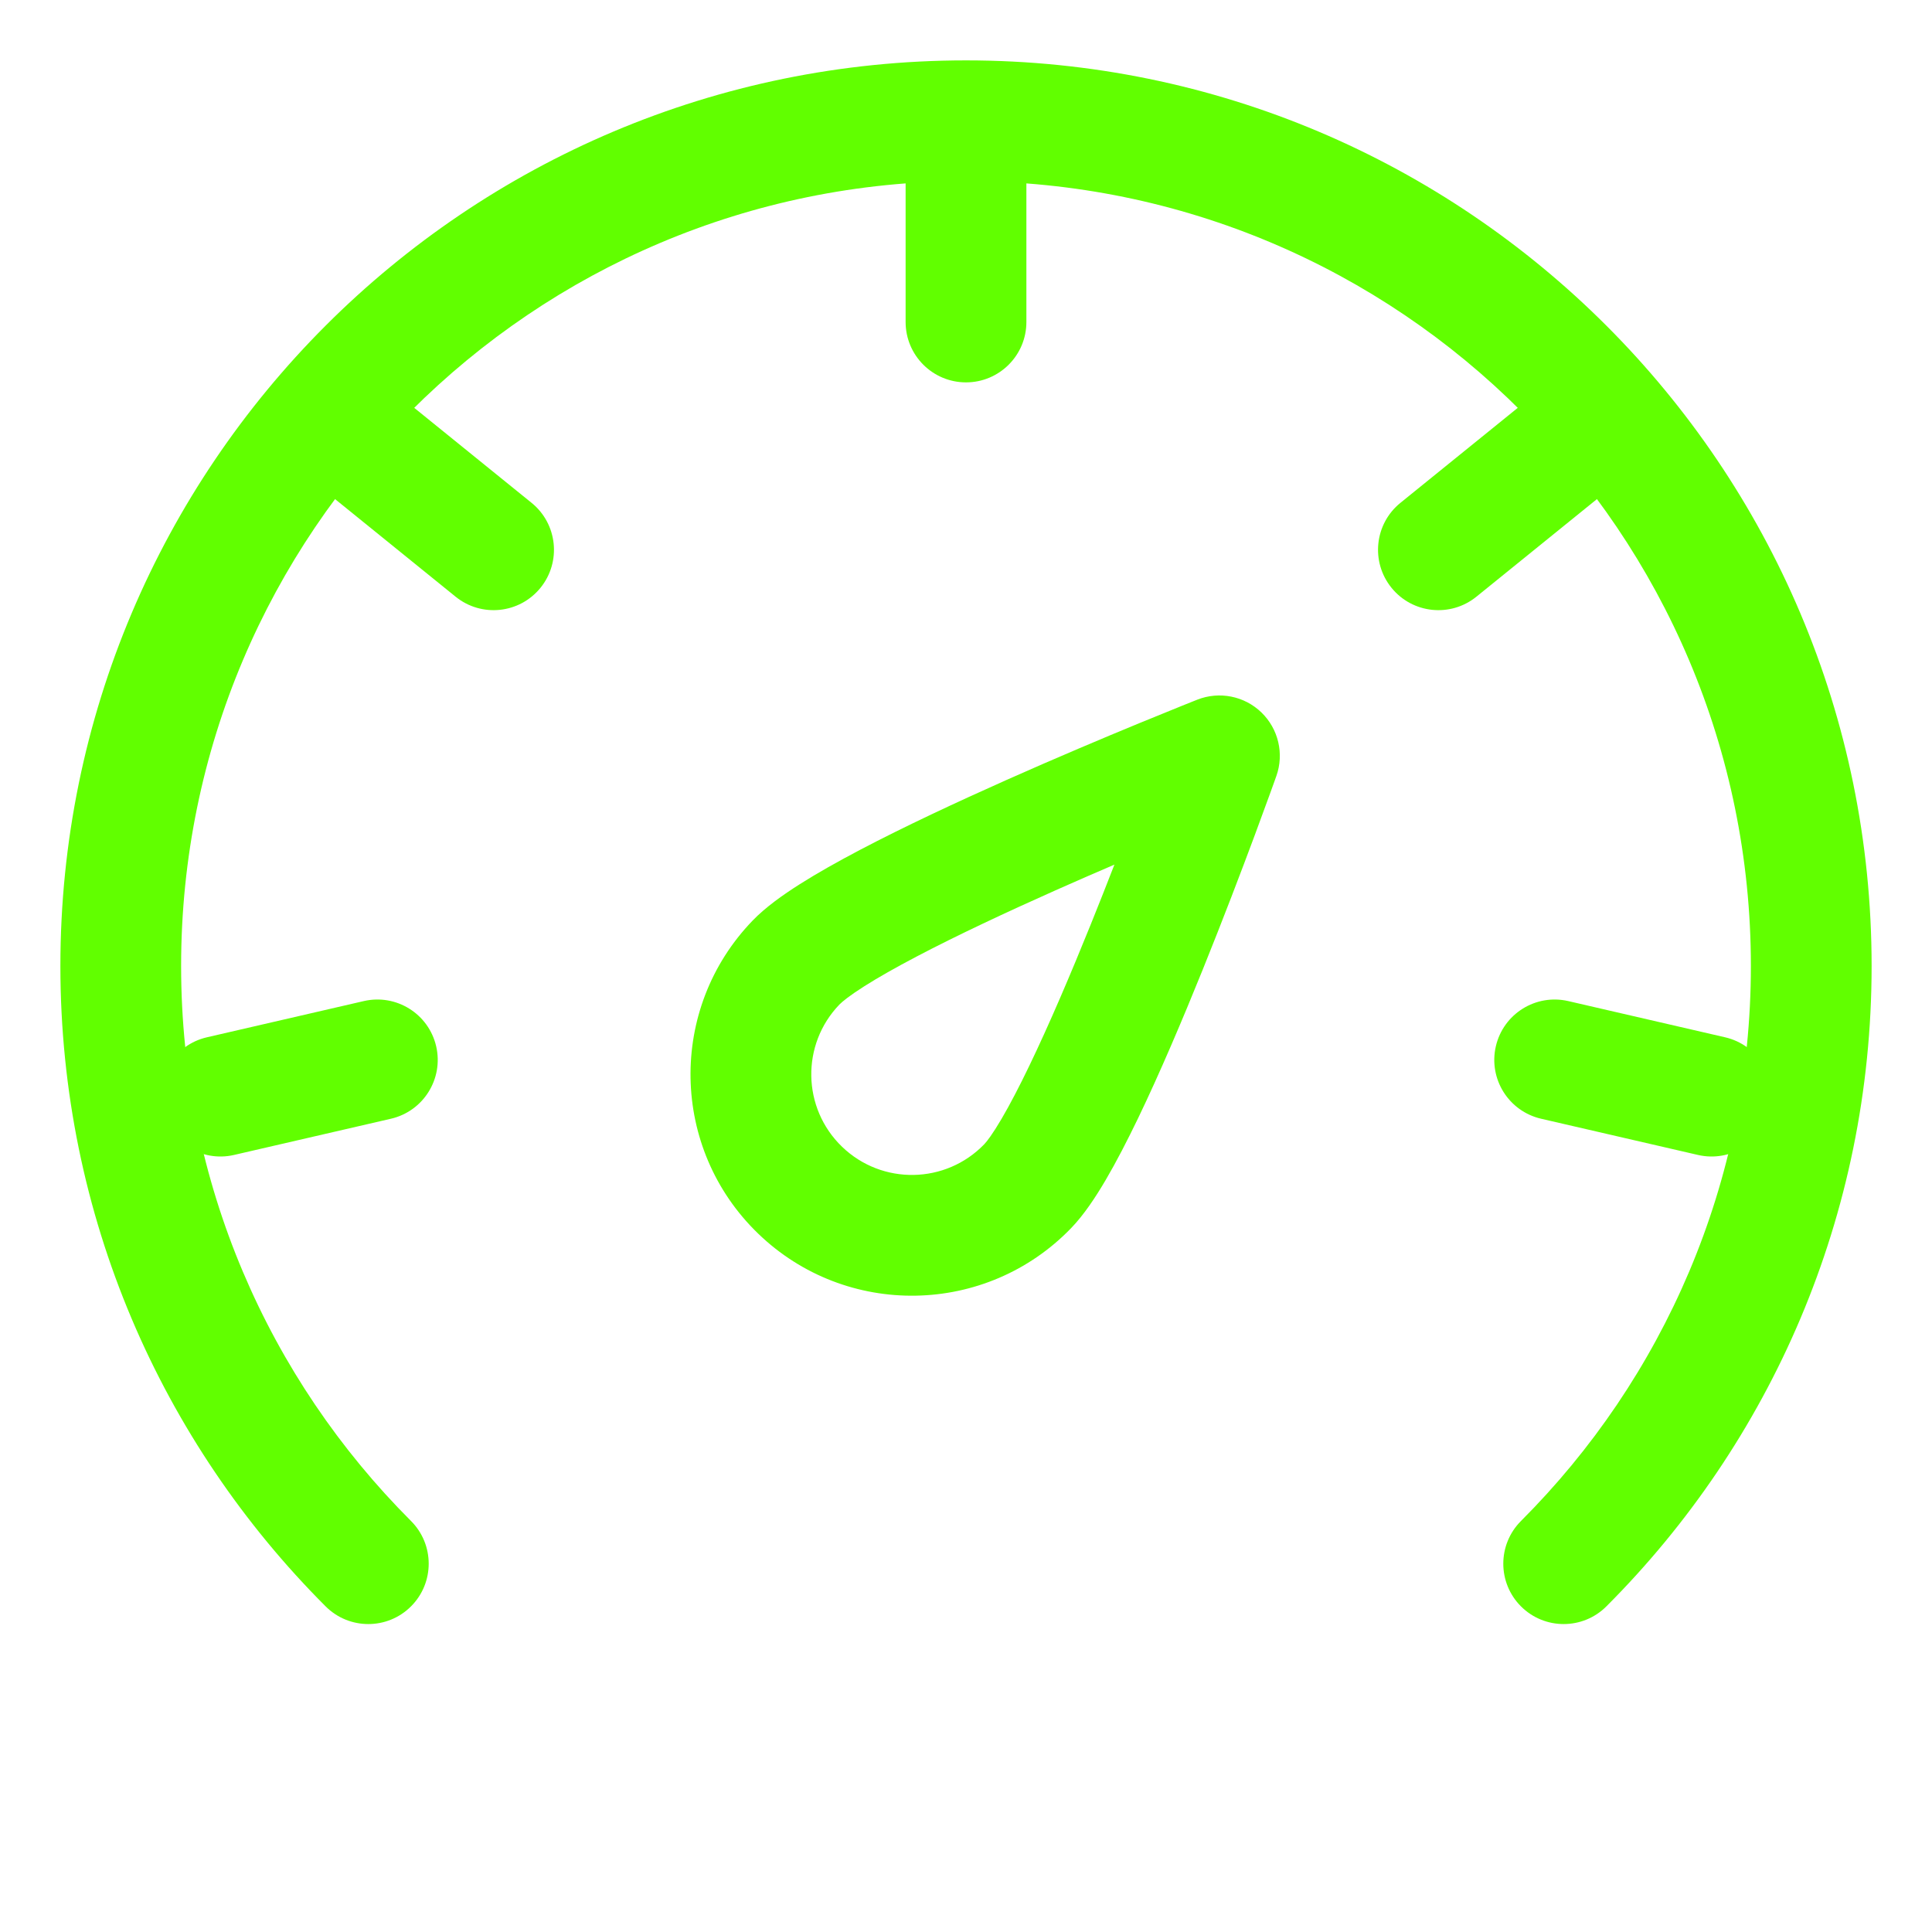
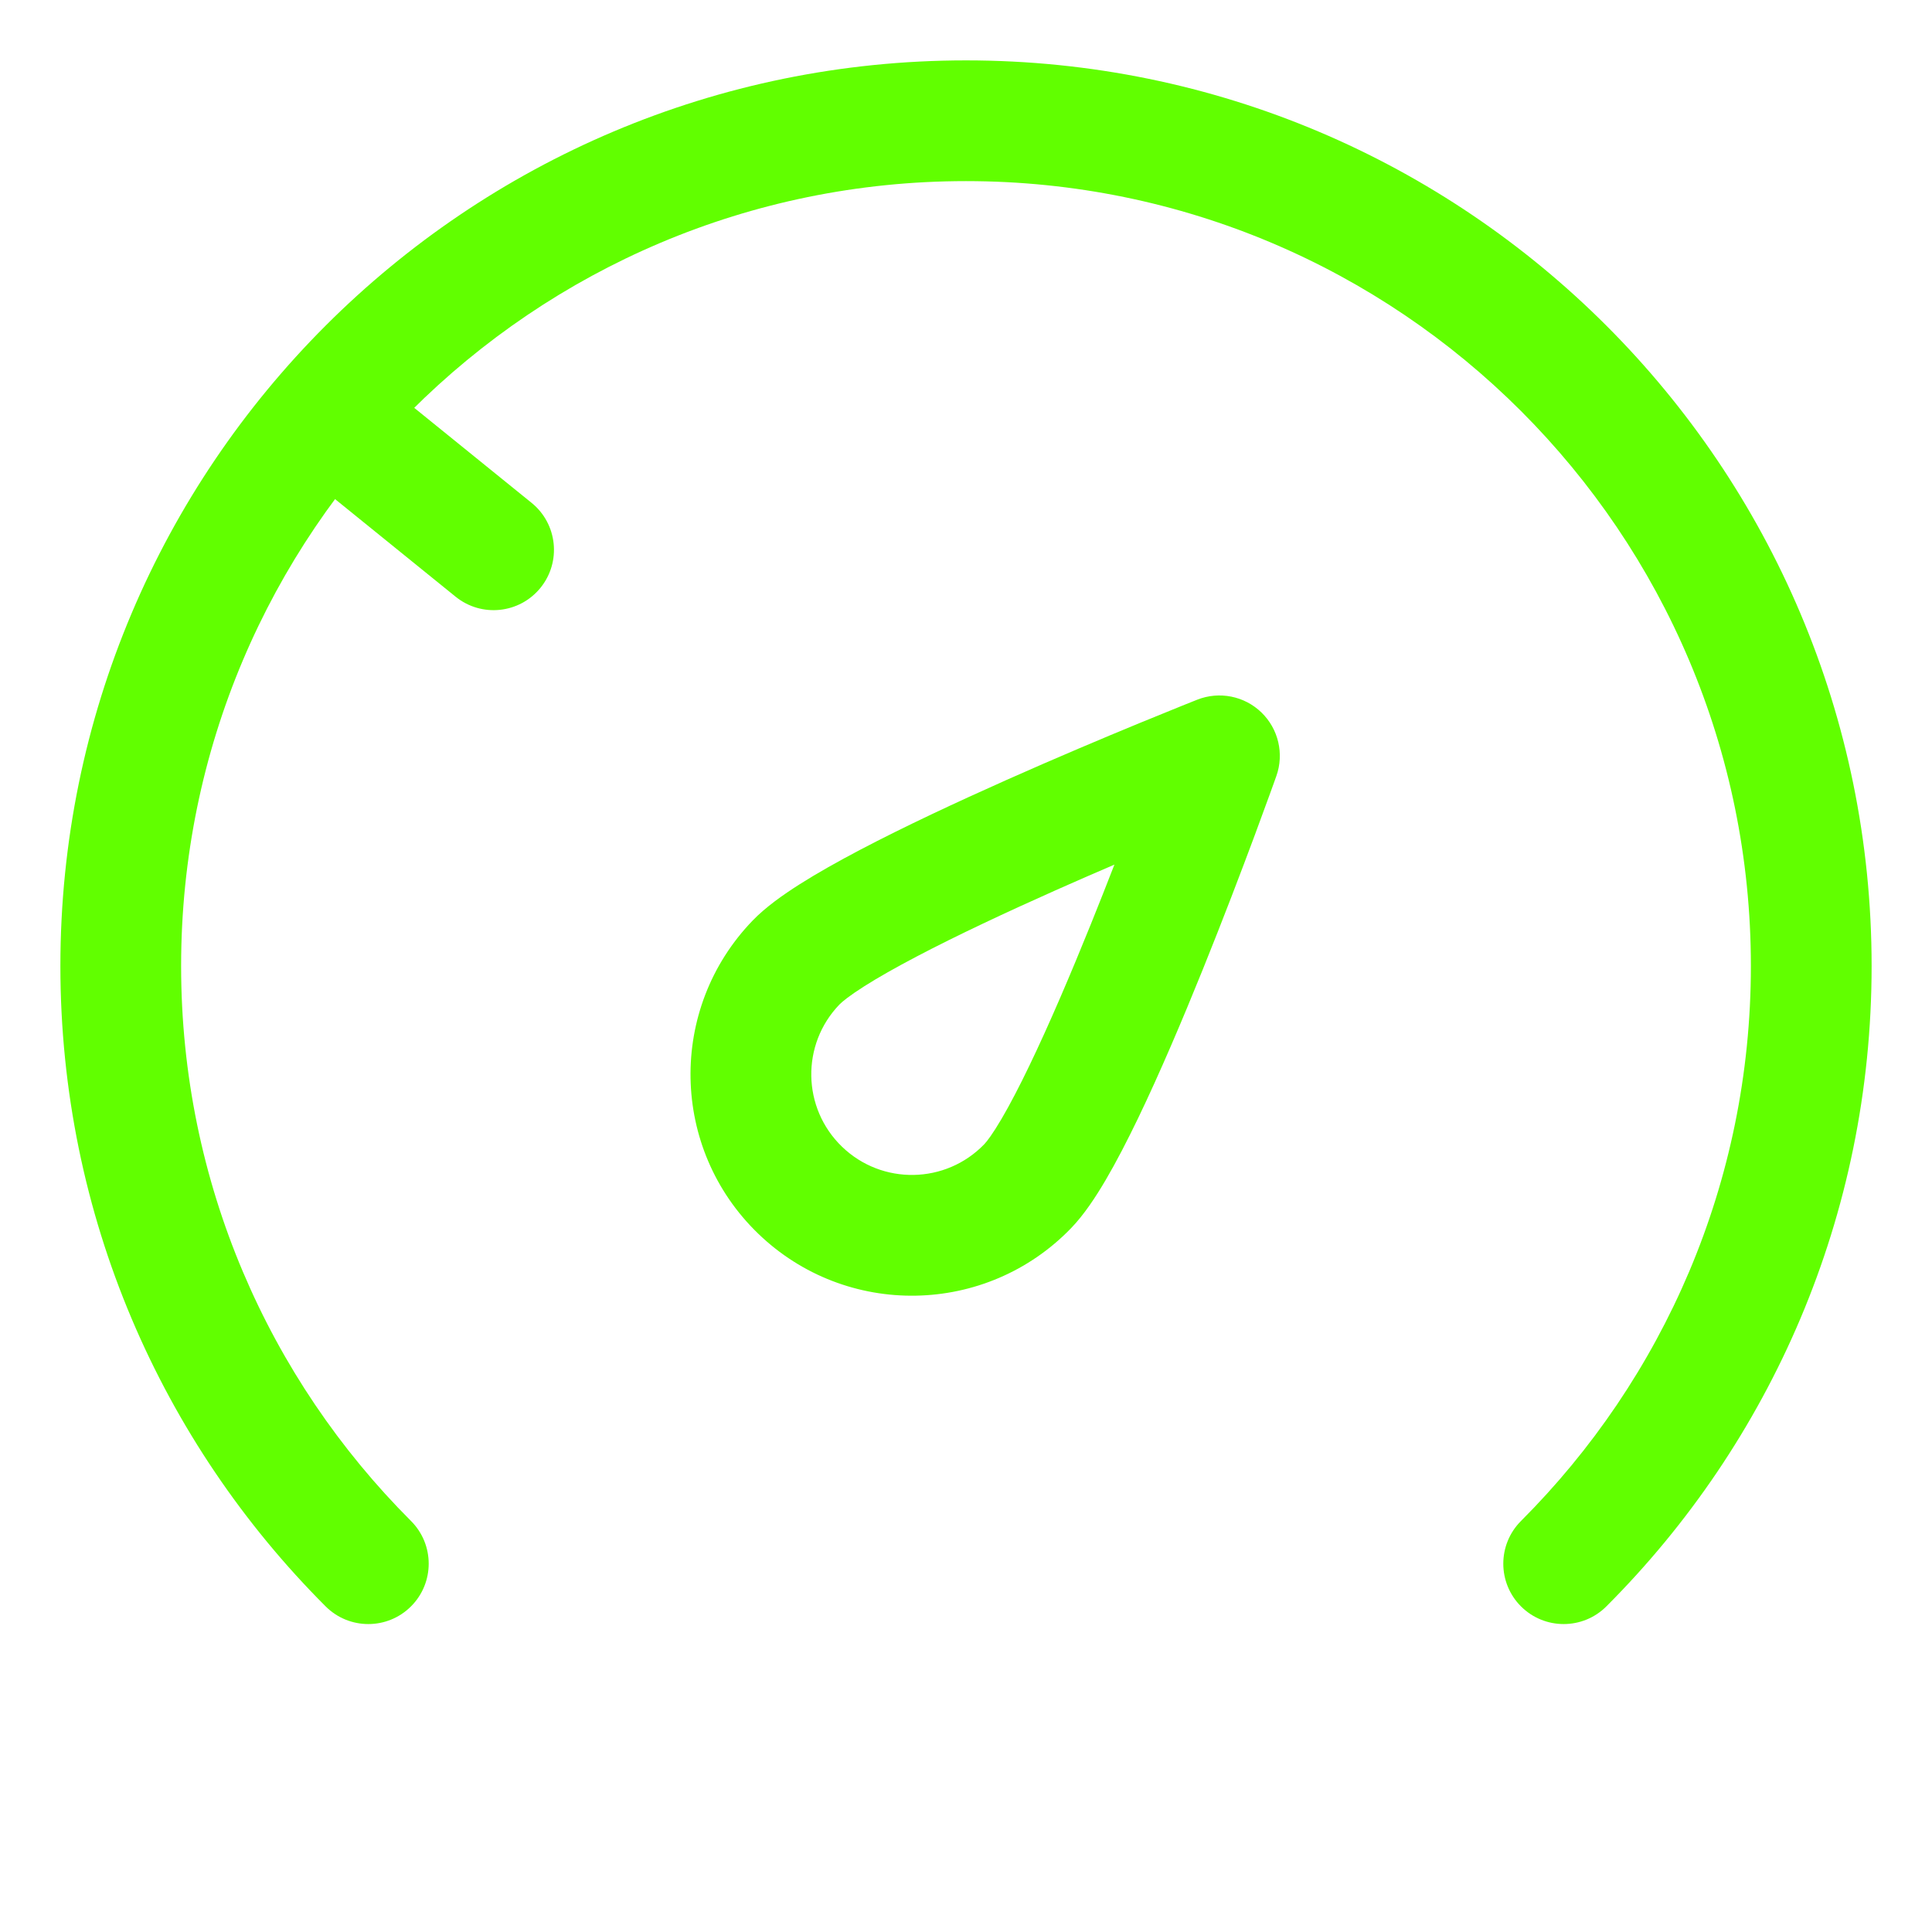
<svg xmlns="http://www.w3.org/2000/svg" width="94" height="94" viewBox="0 0 94 94" fill="none">
  <path fill-rule="evenodd" clip-rule="evenodd" d="M62.1 37.757L59.332 36.775L58.253 34.042C59.325 33.62 60.544 33.862 61.372 34.662C62.2 35.462 62.485 36.672 62.1 37.757ZM36.886 60.019C32.606 55.886 32.487 49.068 36.62 44.788C37.244 44.142 38.087 43.543 38.907 43.023C39.768 42.477 40.777 41.91 41.853 41.345C44.006 40.214 46.553 39.025 48.965 37.951C51.384 36.874 53.704 35.898 55.416 35.192C56.273 34.839 56.98 34.553 57.473 34.354C57.72 34.255 57.914 34.177 58.047 34.124L58.199 34.064L58.253 34.042C58.254 34.042 58.253 34.042 59.332 36.775C62.1 37.757 62.1 37.757 62.1 37.757L62.08 37.812L62.025 37.967C61.977 38.101 61.907 38.297 61.816 38.547C61.635 39.048 61.373 39.764 61.05 40.633C60.404 42.369 59.509 44.721 58.518 47.176C57.529 49.624 56.43 52.211 55.375 54.402C54.847 55.497 54.316 56.526 53.8 57.405C53.309 58.242 52.74 59.106 52.116 59.752C47.983 64.032 41.165 64.151 36.886 60.019ZM54.221 42.067C53.304 42.46 52.337 42.881 51.353 43.319C48.992 44.37 46.576 45.5 44.585 46.546C43.589 47.069 42.731 47.555 42.054 47.984C41.337 48.439 40.973 48.738 40.846 48.87C38.968 50.815 39.022 53.914 40.967 55.792C42.912 57.67 46.011 57.617 47.889 55.671C48.016 55.54 48.303 55.166 48.732 54.433C49.138 53.741 49.593 52.867 50.081 51.853C51.057 49.827 52.102 47.373 53.07 44.976C53.473 43.979 53.86 42.997 54.221 42.067Z" fill="#61FF00" />
  <path fill-rule="evenodd" clip-rule="evenodd" d="M2.938 47C2.938 22.665 22.665 2.938 47 2.938C71.335 2.938 91.062 22.665 91.062 47C91.062 59.167 86.127 70.186 78.157 78.157C77.01 79.304 75.15 79.304 74.002 78.157C72.855 77.01 72.855 75.15 74.003 74.002C80.916 67.089 85.188 57.546 85.188 47C85.188 25.91 68.09 8.812 47 8.812C25.91 8.812 8.812 25.91 8.812 47C8.812 57.546 13.084 67.089 19.997 74.002C21.145 75.15 21.145 77.01 19.997 78.157C18.85 79.304 16.99 79.304 15.843 78.157C7.873 70.186 2.938 59.167 2.938 47Z" fill="#61FF00" />
-   <path fill-rule="evenodd" clip-rule="evenodd" d="M47 4.896C48.622 4.896 49.938 6.211 49.938 7.833V15.667C49.938 17.289 48.622 18.604 47 18.604C45.378 18.604 44.062 17.289 44.062 15.667V7.833C44.062 6.211 45.378 4.896 47 4.896Z" fill="#61FF00" />
-   <path fill-rule="evenodd" clip-rule="evenodd" d="M78.355 19.971C79.376 21.232 79.182 23.082 77.921 24.103L71.833 29.032C70.572 30.053 68.722 29.859 67.702 28.598C66.681 27.337 66.875 25.488 68.136 24.466L74.224 19.537C75.484 18.516 77.334 18.71 78.355 19.971Z" fill="#61FF00" />
-   <path fill-rule="evenodd" clip-rule="evenodd" d="M72.779 50.908C73.144 49.327 74.721 48.342 76.302 48.707L83.934 50.469C85.515 50.834 86.501 52.411 86.136 53.992C85.771 55.572 84.194 56.558 82.613 56.193L74.981 54.431C73.4 54.066 72.414 52.489 72.779 50.908Z" fill="#61FF00" />
-   <path fill-rule="evenodd" clip-rule="evenodd" d="M21.222 50.908C21.587 52.489 20.601 54.066 19.021 54.431L11.388 56.193C9.807 56.558 8.23 55.572 7.865 53.992C7.5 52.411 8.486 50.834 10.066 50.469L17.699 48.707C19.28 48.342 20.857 49.327 21.222 50.908Z" fill="#61FF00" />
  <path fill-rule="evenodd" clip-rule="evenodd" d="M15.645 19.971C16.666 18.71 18.516 18.516 19.776 19.537L25.864 24.466C27.125 25.488 27.319 27.337 26.298 28.598C25.277 29.859 23.428 30.053 22.167 29.032L16.079 24.103C14.818 23.082 14.624 21.232 15.645 19.971Z" fill="#61FF00" />
</svg>